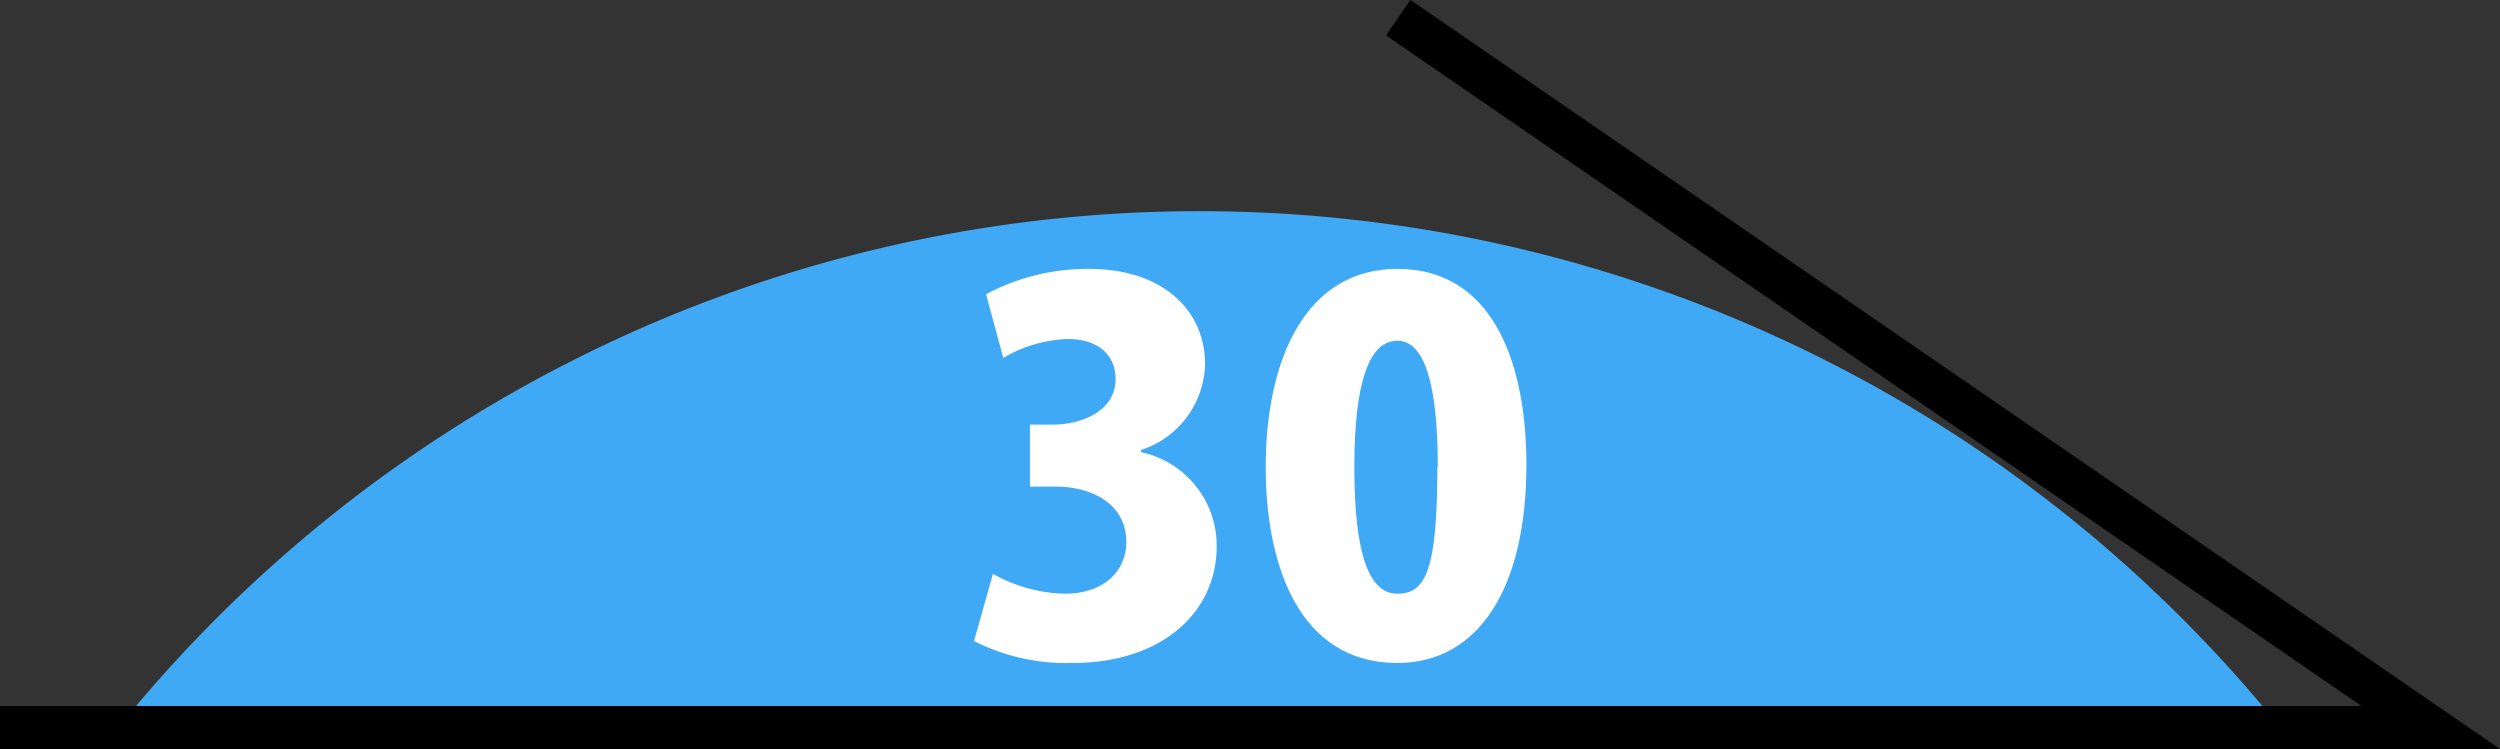
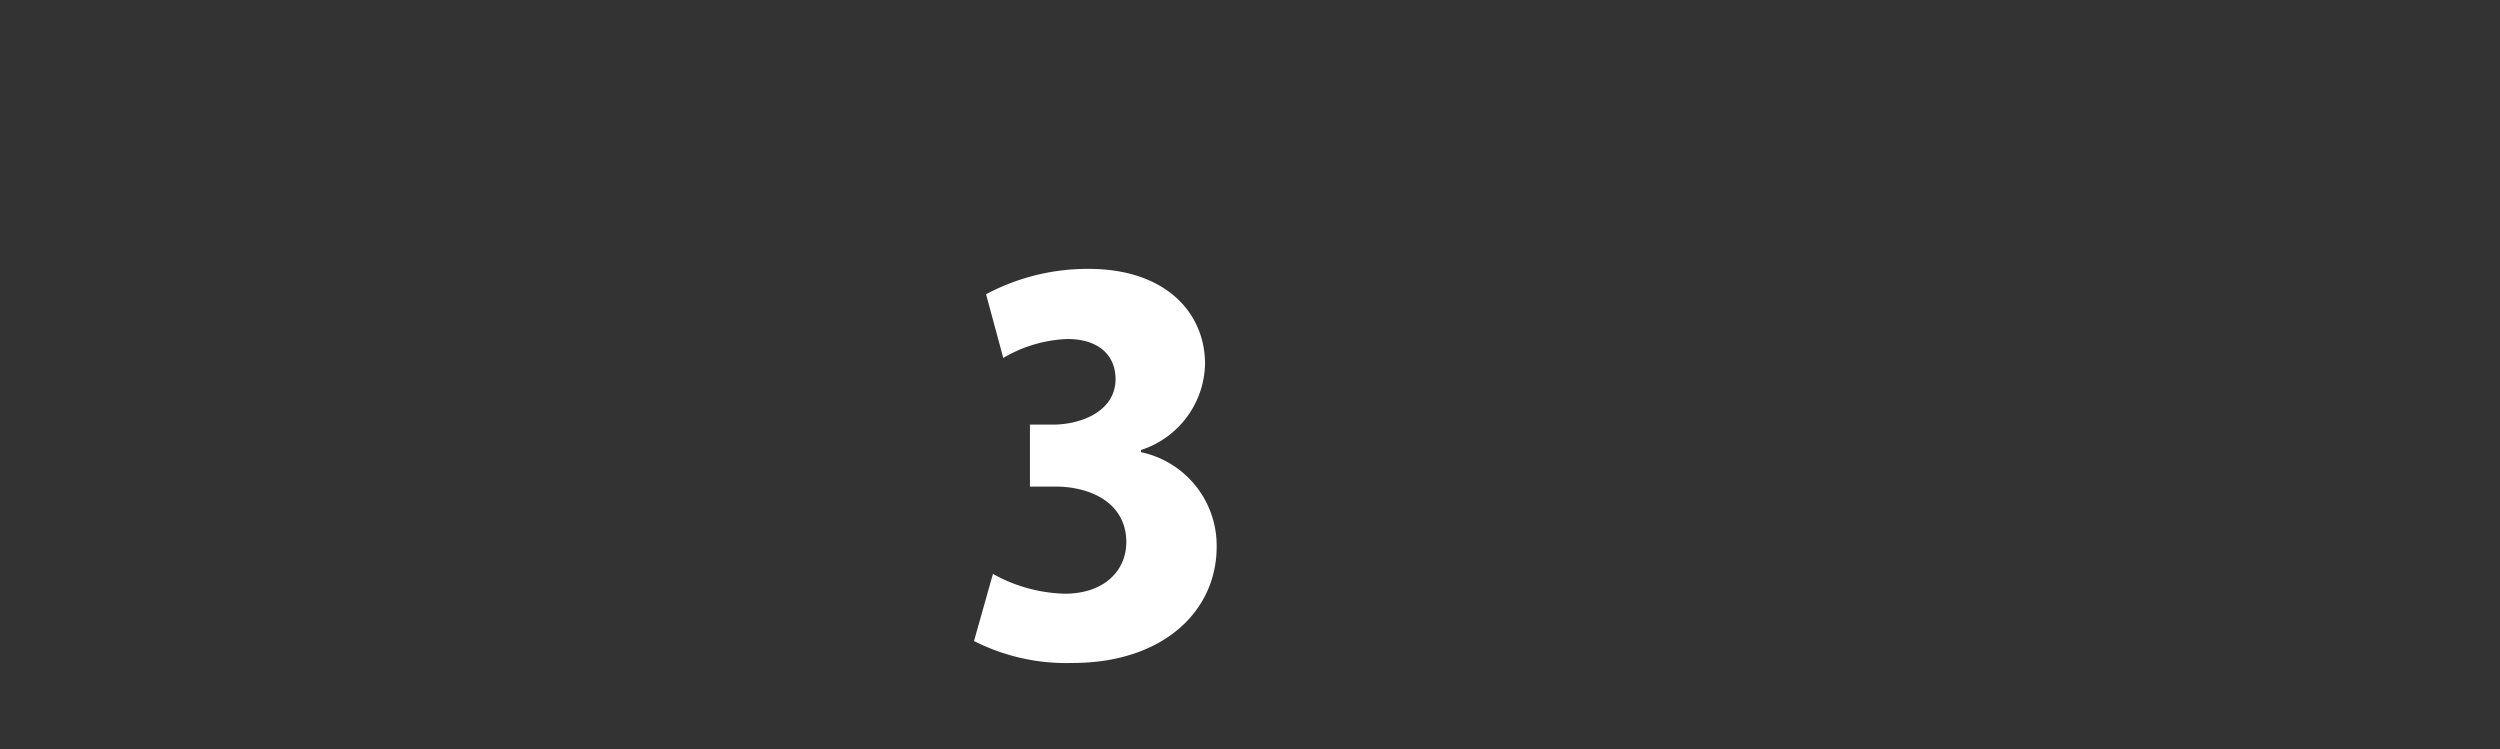
<svg xmlns="http://www.w3.org/2000/svg" viewBox="0 0 58.11 17.41">
  <rect x="0" y="0" width="58.11" height="17.41" fill="#333333" stroke="none" />
  <defs>
    <style>.cls-1{fill:#3fa9f5;}.cls-2{fill:none;stroke:#000;stroke-miterlimit:10;}.cls-3{fill:#fff;}</style>
  </defs>
  <g id="レイヤー_8" data-name="レイヤー 8">
-     <path class="cls-1" d="M53,16.91a32.3,32.3,0,0,0-50.25,0Z" />
-     <polyline class="cls-2" points="0 16.91 56.5 16.91 32.5 0.41" />
    <path class="cls-3" d="M26.52,10.51a2.22,2.22,0,0,1,1.76,2.2c0,1.5-1.25,2.7-3.35,2.7a4.73,4.73,0,0,1-2.29-.51l.44-1.56a3.6,3.6,0,0,0,1.67.46c.91,0,1.43-.53,1.43-1.2,0-.89-.8-1.29-1.65-1.29h-.59V9.87h.53c.66,0,1.46-.31,1.46-1.06,0-.54-.38-.93-1.12-.93a3.16,3.16,0,0,0-1.49.44l-.4-1.48a5,5,0,0,1,2.39-.59c1.76,0,2.7,1,2.7,2.21a2.15,2.15,0,0,1-1.49,2Z" />
-     <path class="cls-3" d="M29.42,10.86c0-2.51.93-4.61,3.06-4.61,2.3,0,3,2.33,3,4.55,0,2.9-1.13,4.61-3,4.61C30.17,15.41,29.42,13.09,29.42,10.86Zm4,0c0-1.91-.3-2.94-.94-2.94s-1,.92-1,2.94.34,2.94,1,2.94S33.41,13.26,33.41,10.83Z" />
  </g>
</svg>